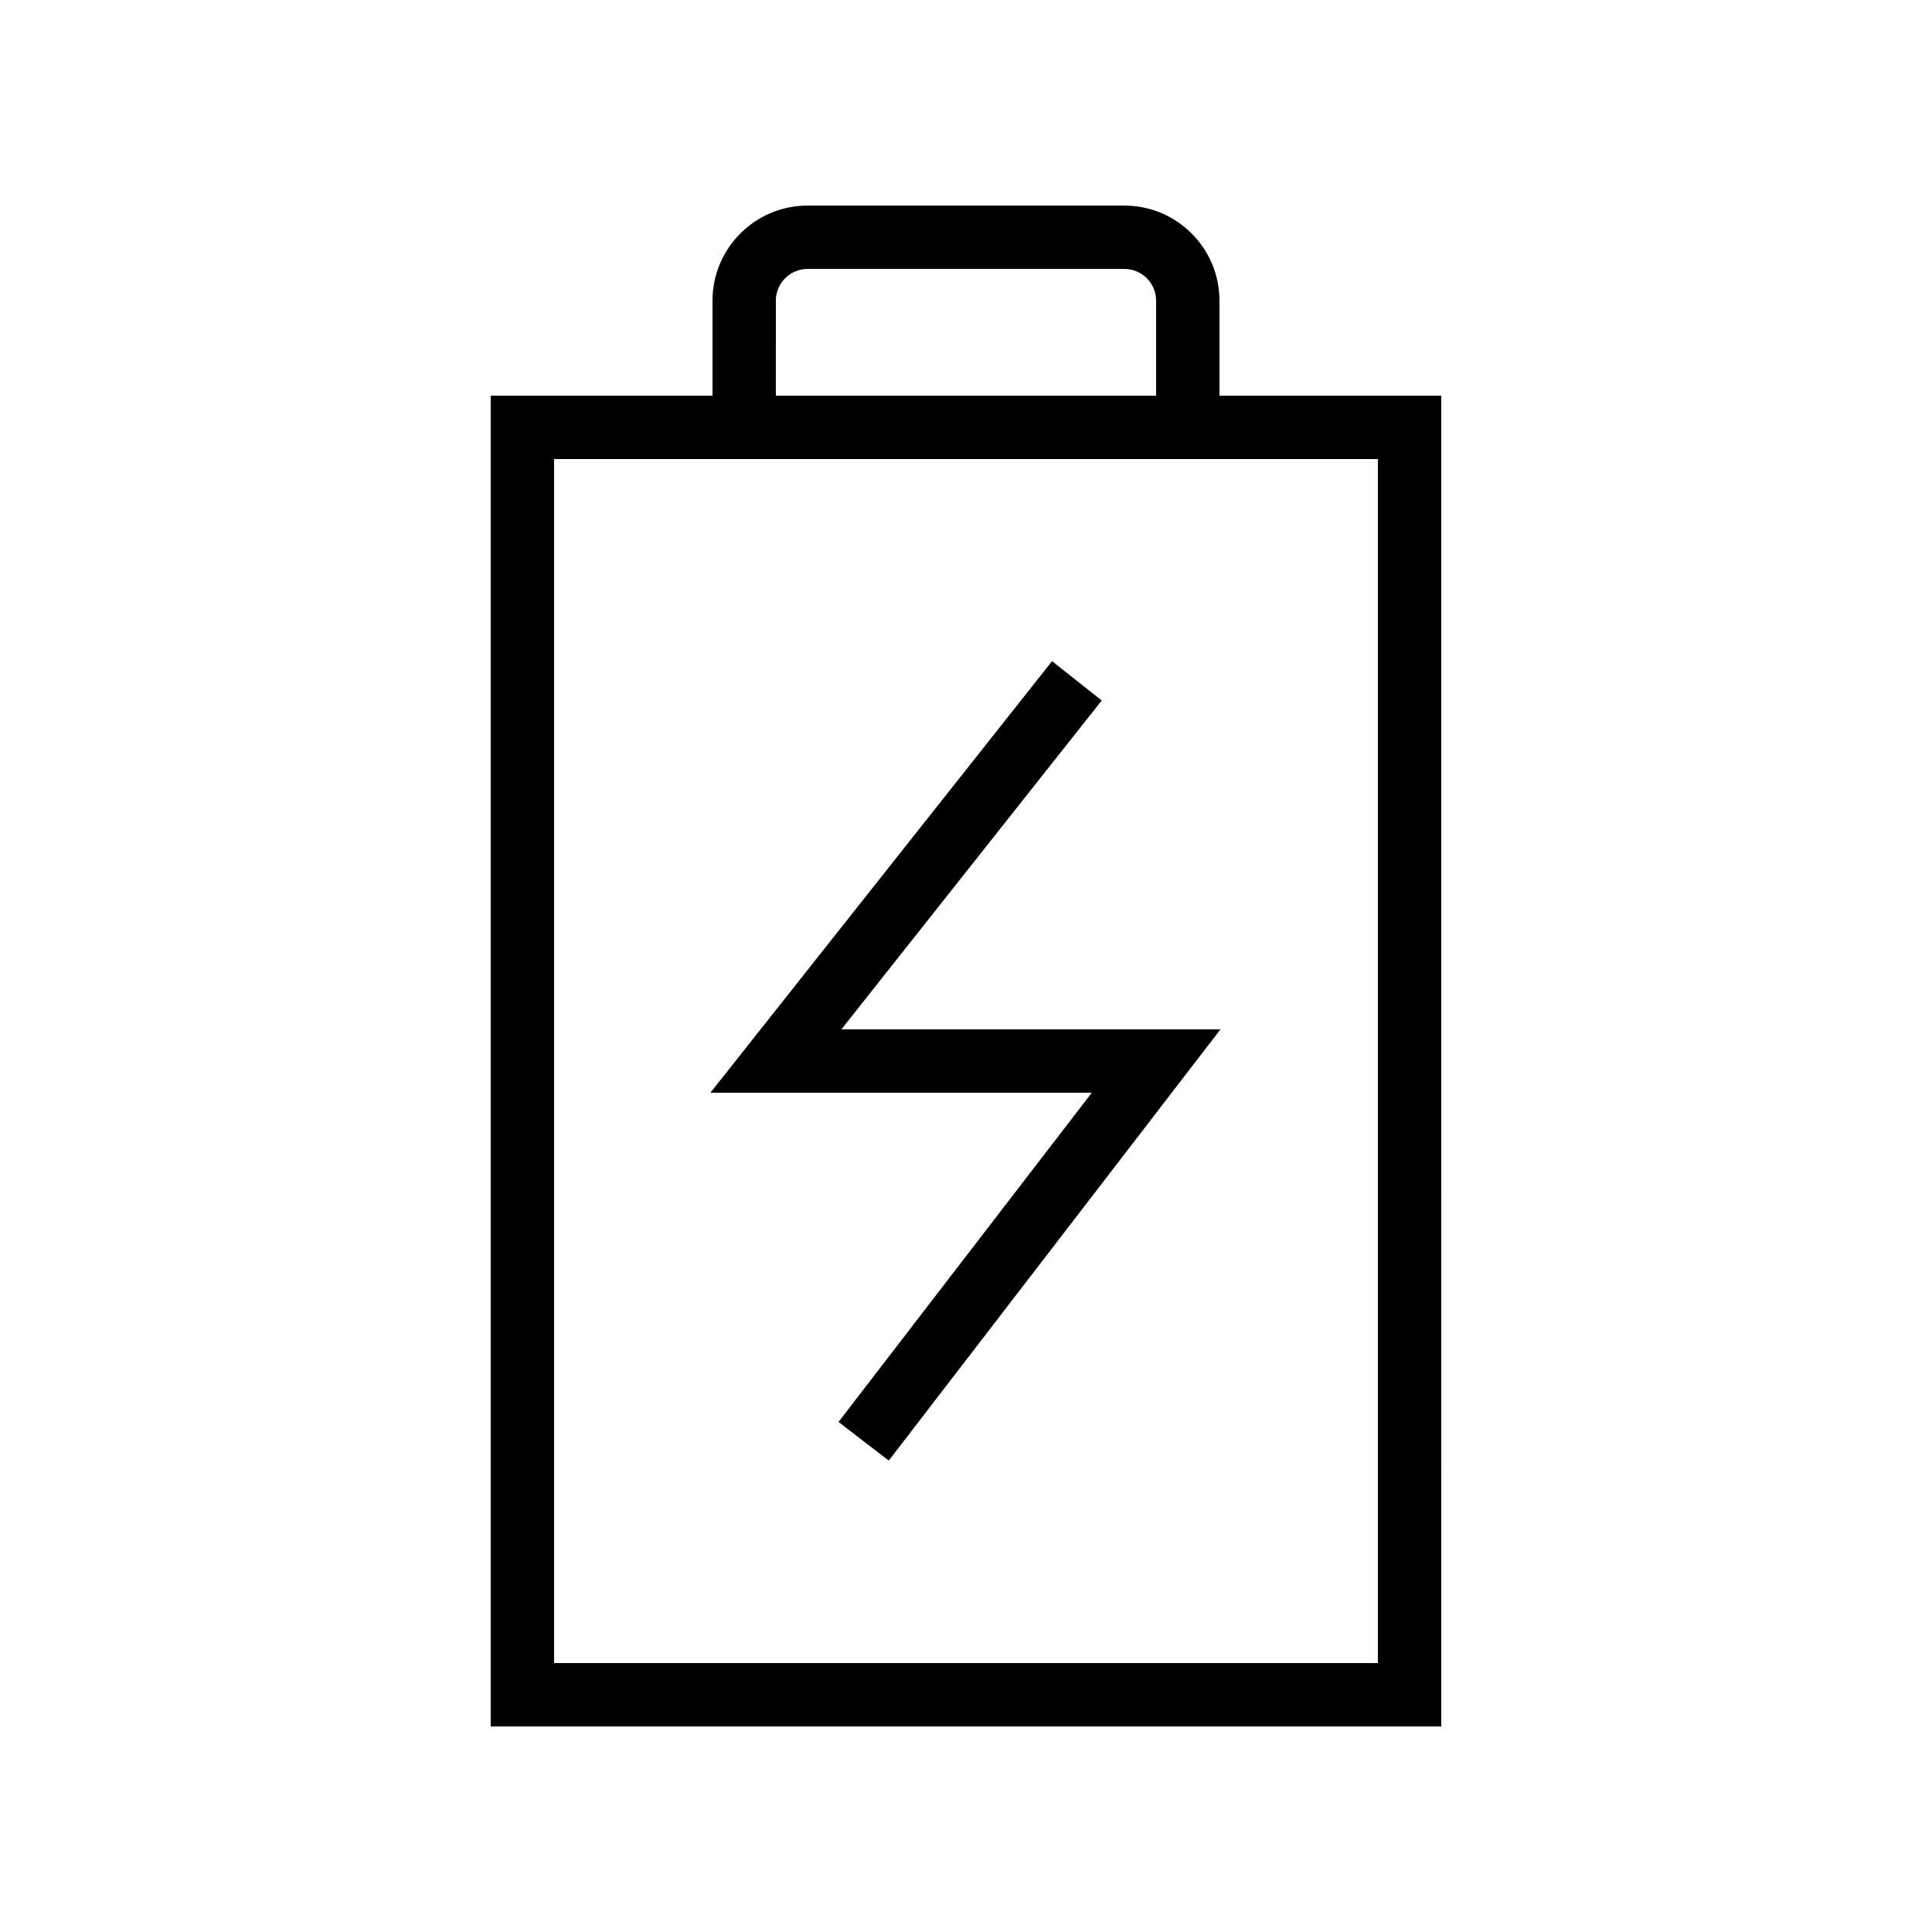
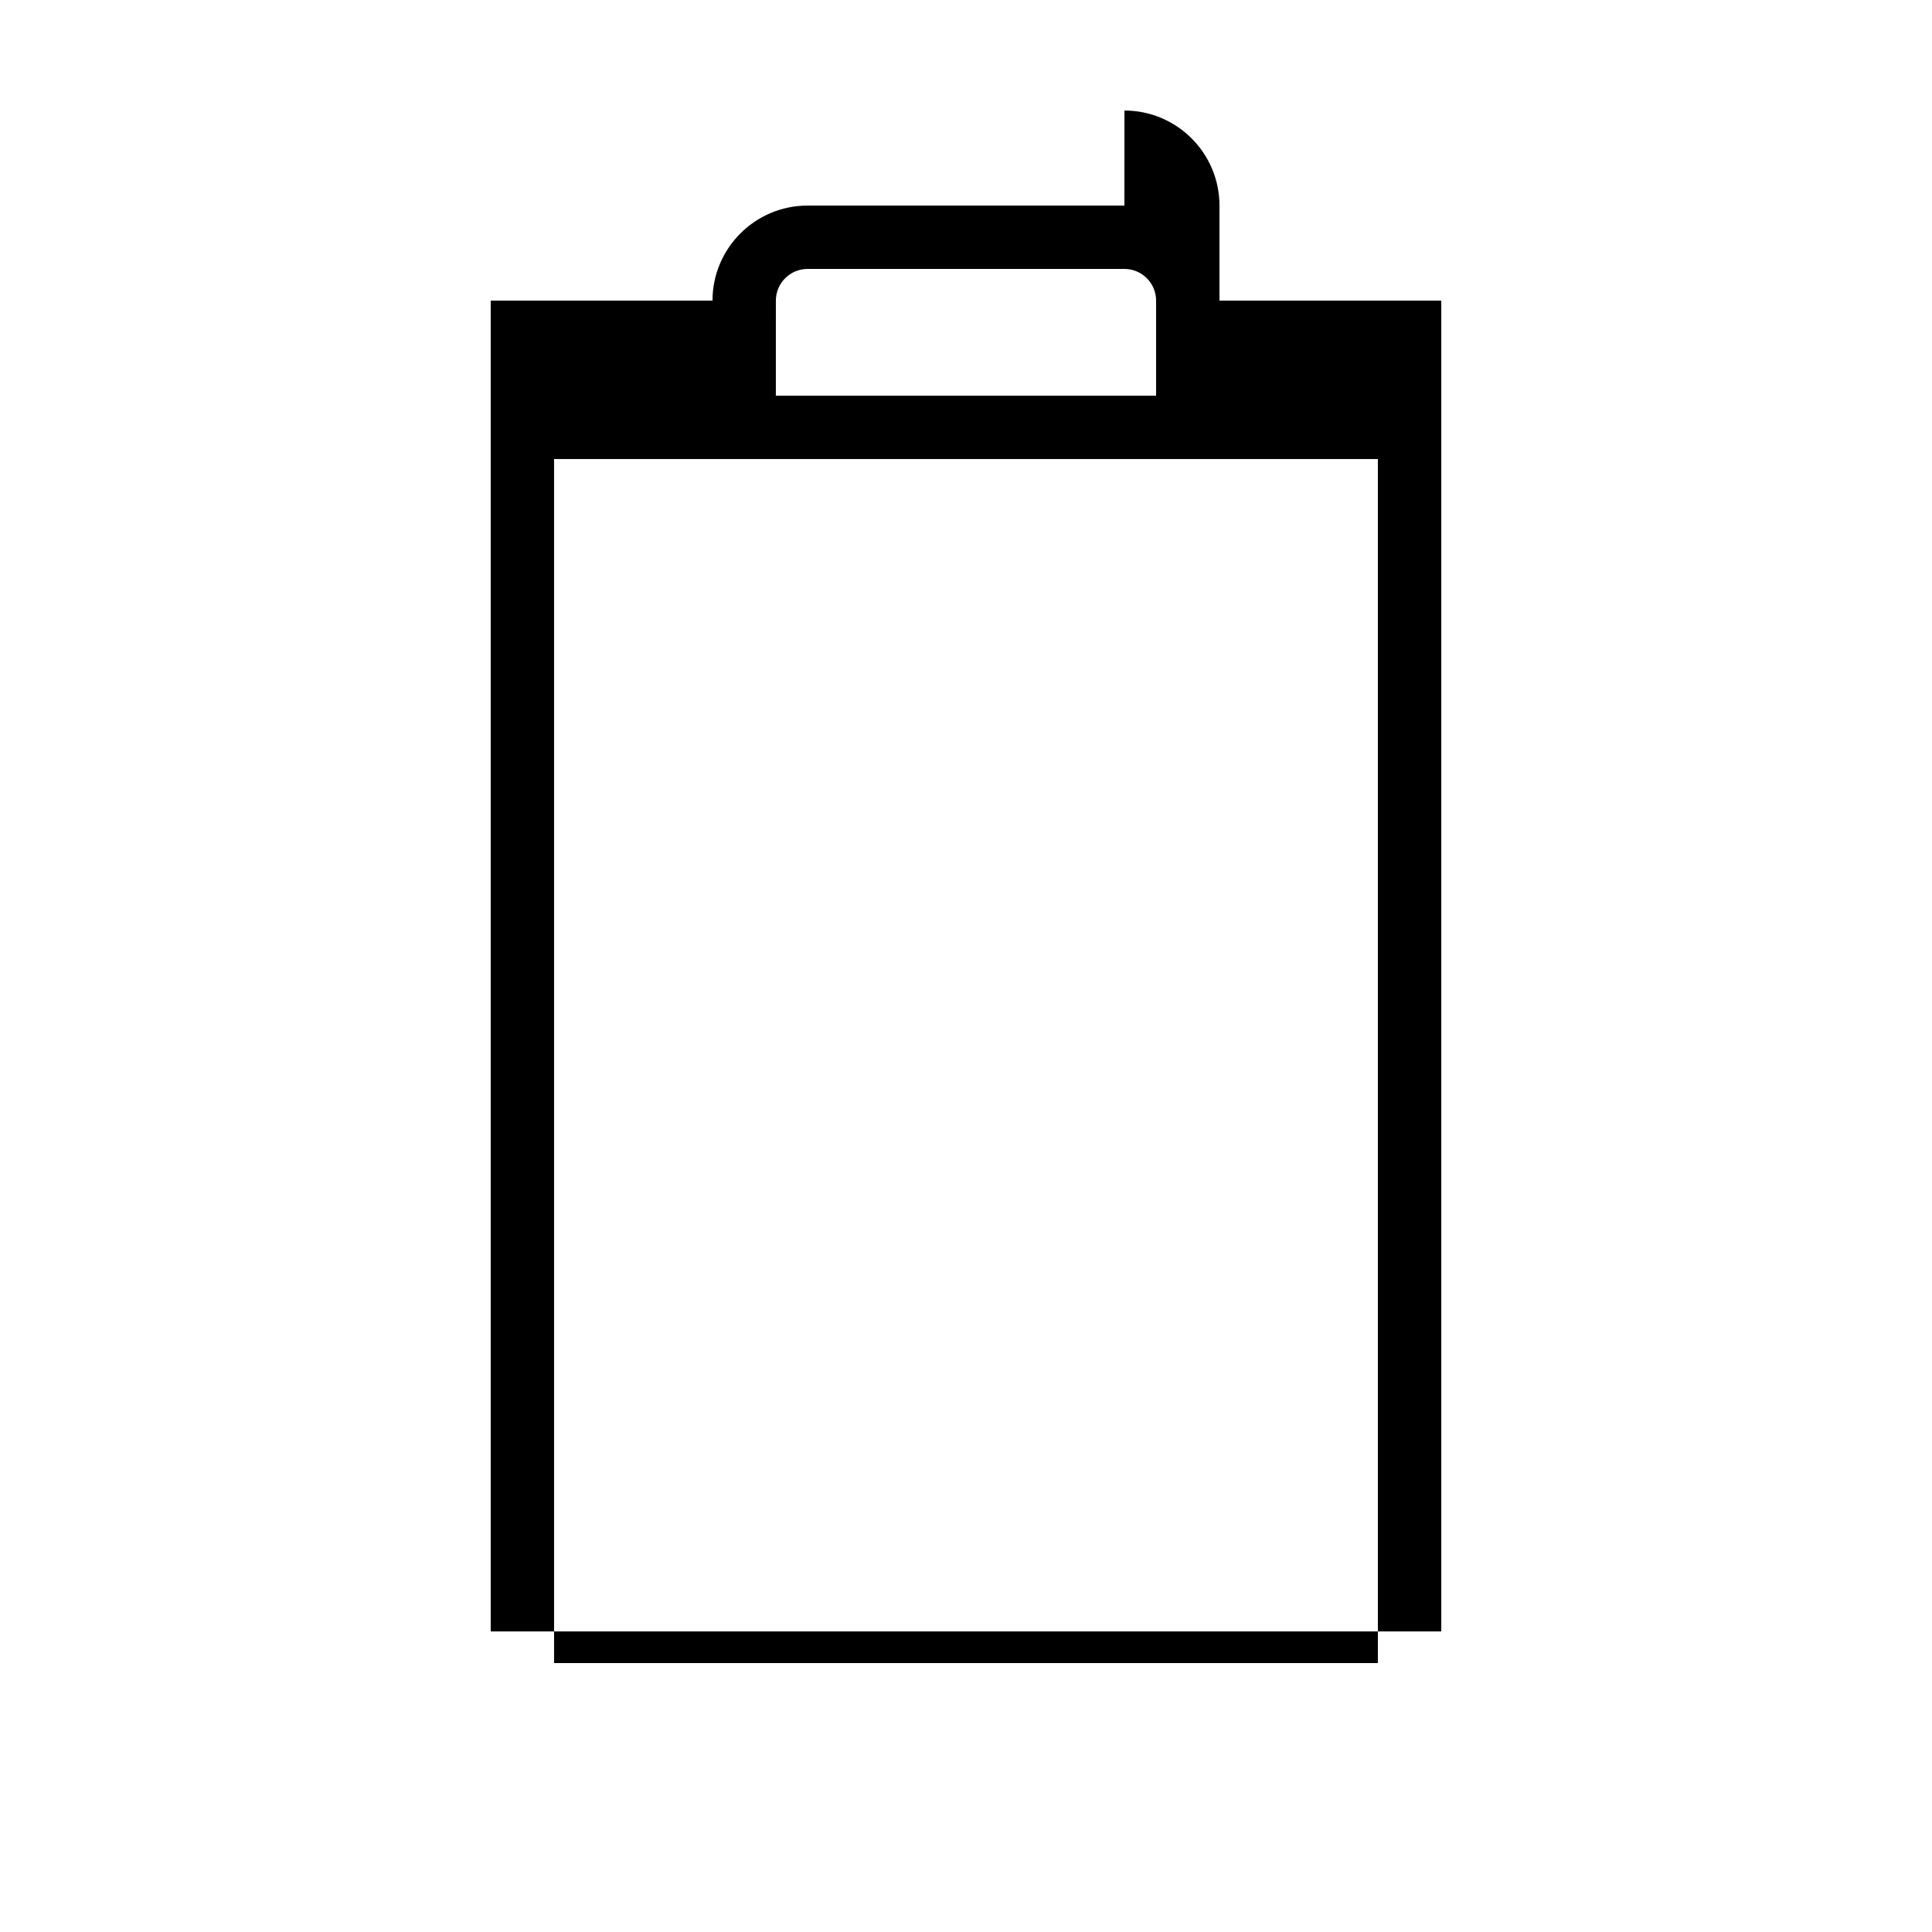
<svg xmlns="http://www.w3.org/2000/svg" fill="#000000" width="800px" height="800px" version="1.1" viewBox="144 144 512 512">
  <g>
-     <path d="m441.98 198.48h-83.969c-13.891 0-25.191 11.301-25.191 25.191v25.191h-58.777v352.67h251.91l-0.004-352.67h-58.777v-25.191c0-13.891-11.297-25.188-25.188-25.188zm-92.367 25.188c0-4.629 3.769-8.398 8.398-8.398h83.969c4.629 0 8.398 3.769 8.398 8.398v25.191h-100.77zm159.54 41.984v319.08l-218.32 0.004v-319.08z" />
-     <path d="m433.33 433.59-67.113 87.242 13.309 10.242 87.906-114.28h-100.46l69-87.156-13.168-10.422-90.543 114.37z" />
+     <path d="m441.98 198.48h-83.969c-13.891 0-25.191 11.301-25.191 25.191h-58.777v352.67h251.91l-0.004-352.67h-58.777v-25.191c0-13.891-11.297-25.188-25.188-25.188zm-92.367 25.188c0-4.629 3.769-8.398 8.398-8.398h83.969c4.629 0 8.398 3.769 8.398 8.398v25.191h-100.77zm159.54 41.984v319.08l-218.32 0.004v-319.08z" />
  </g>
</svg>